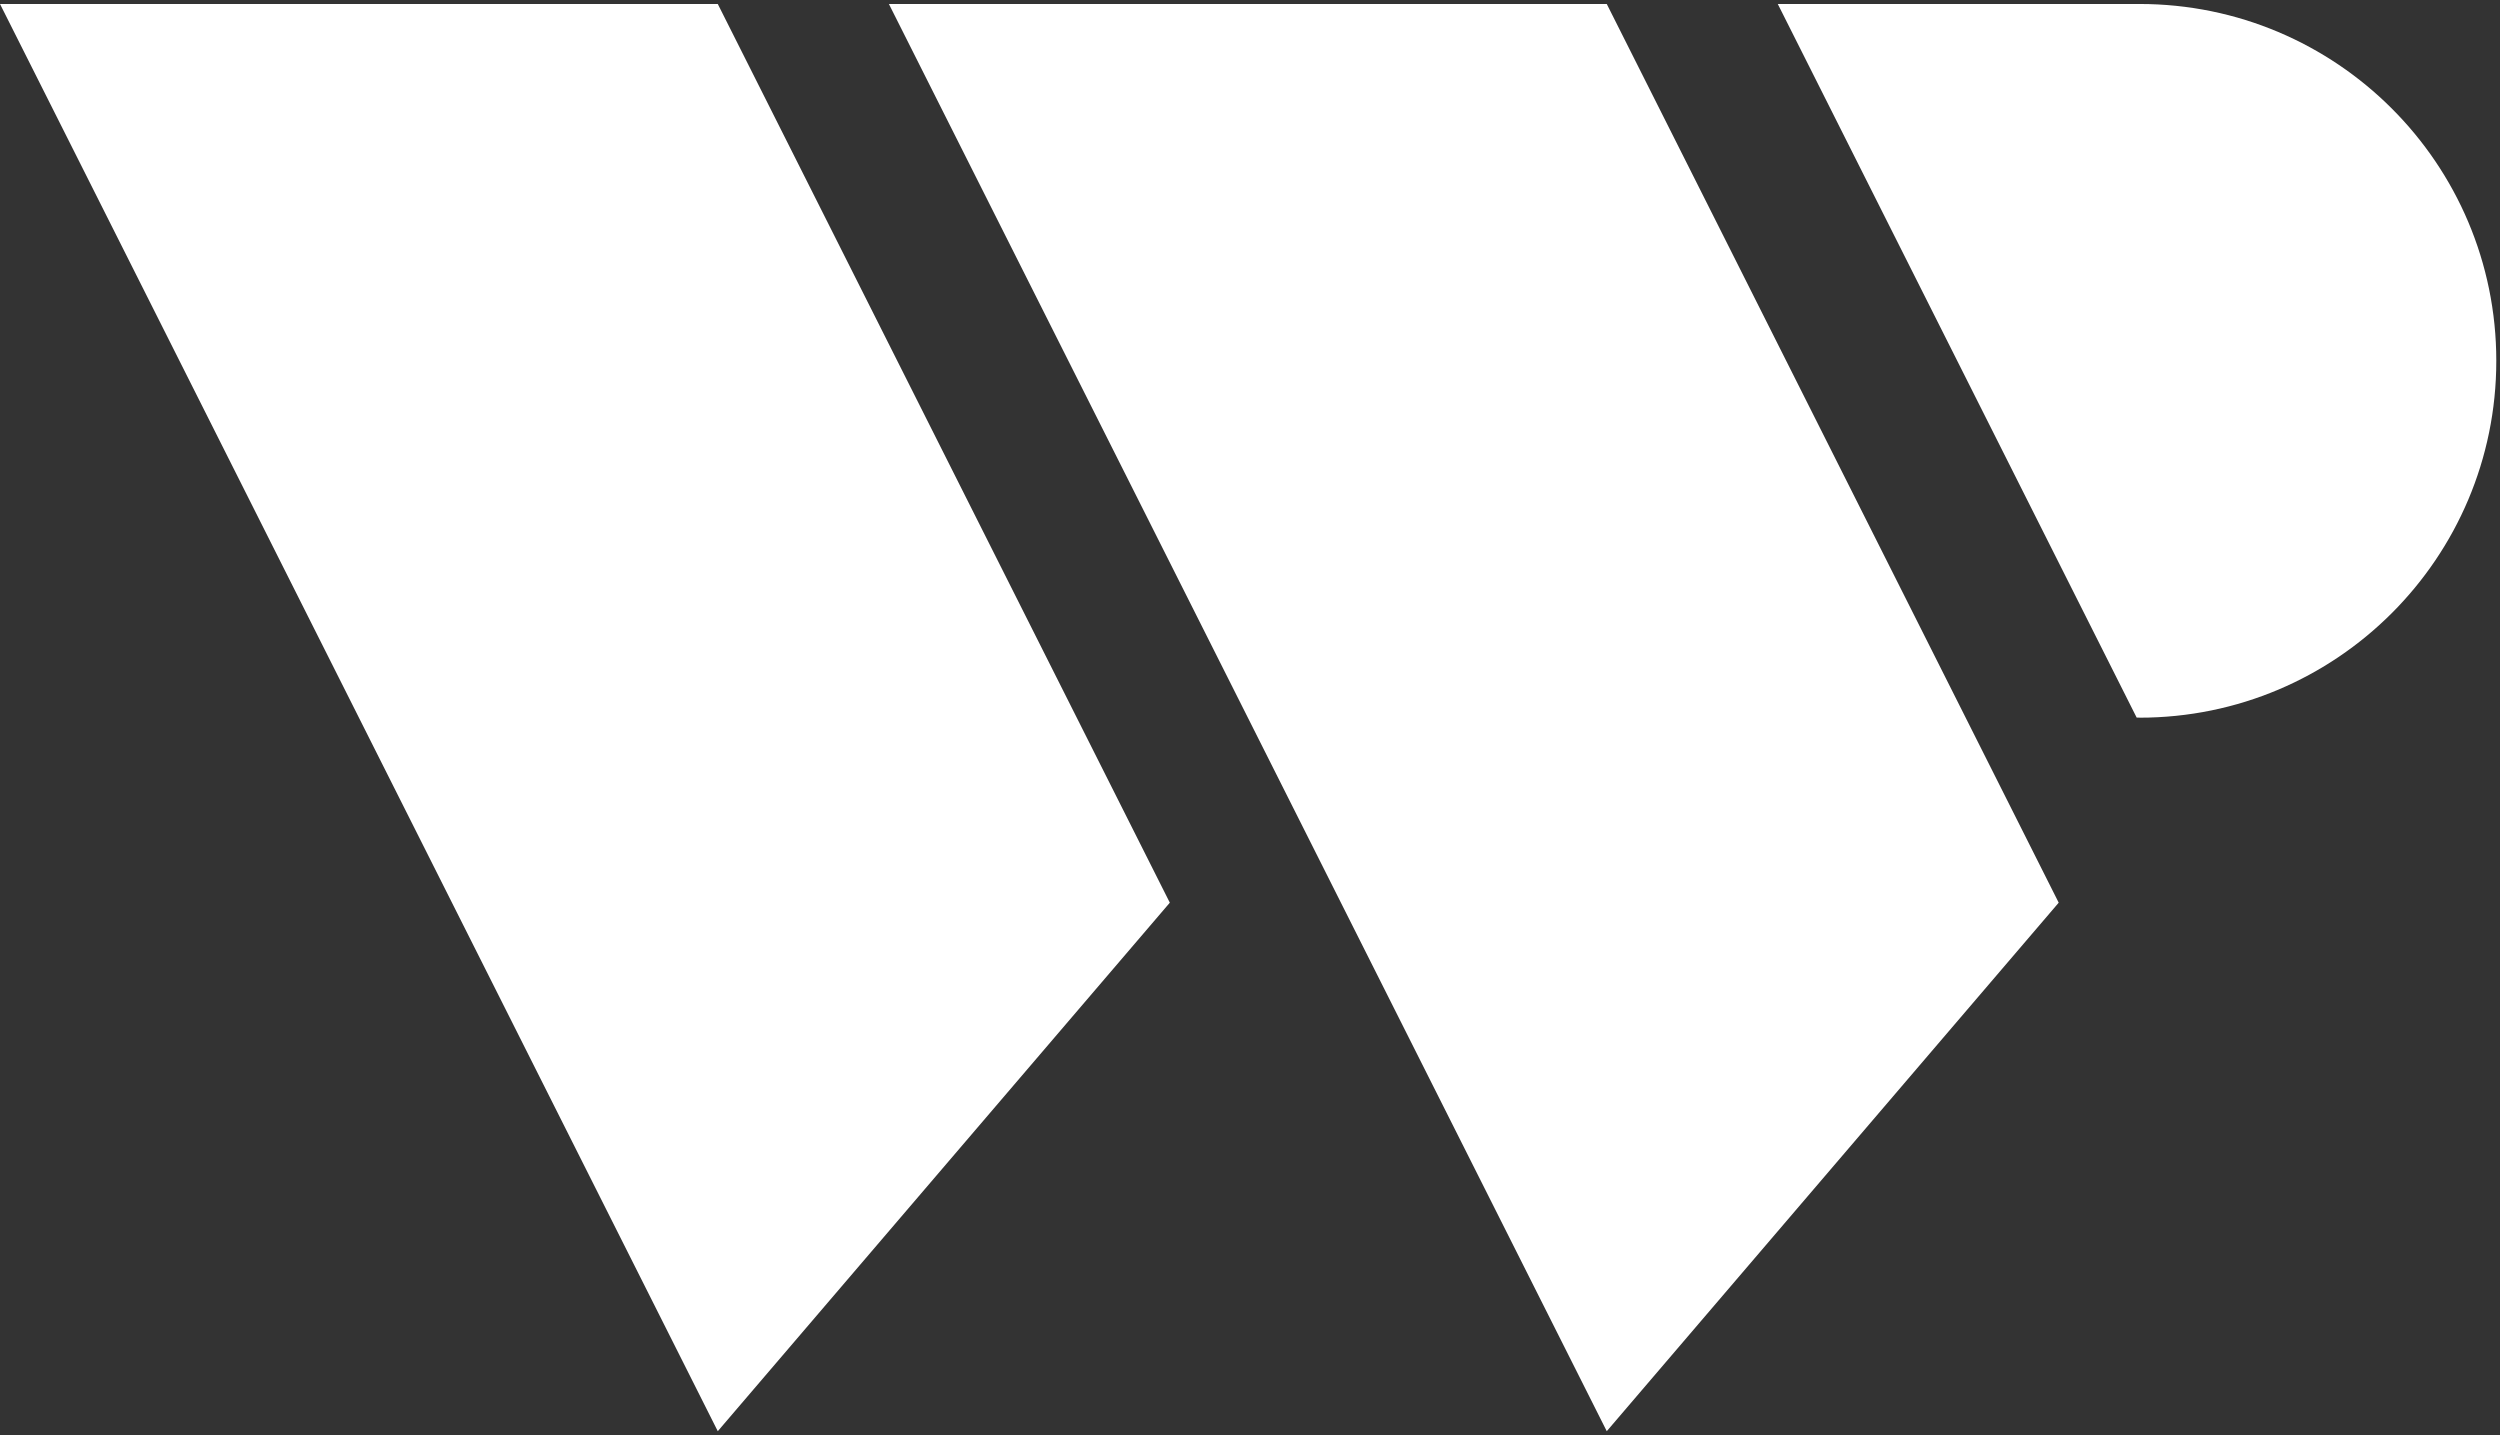
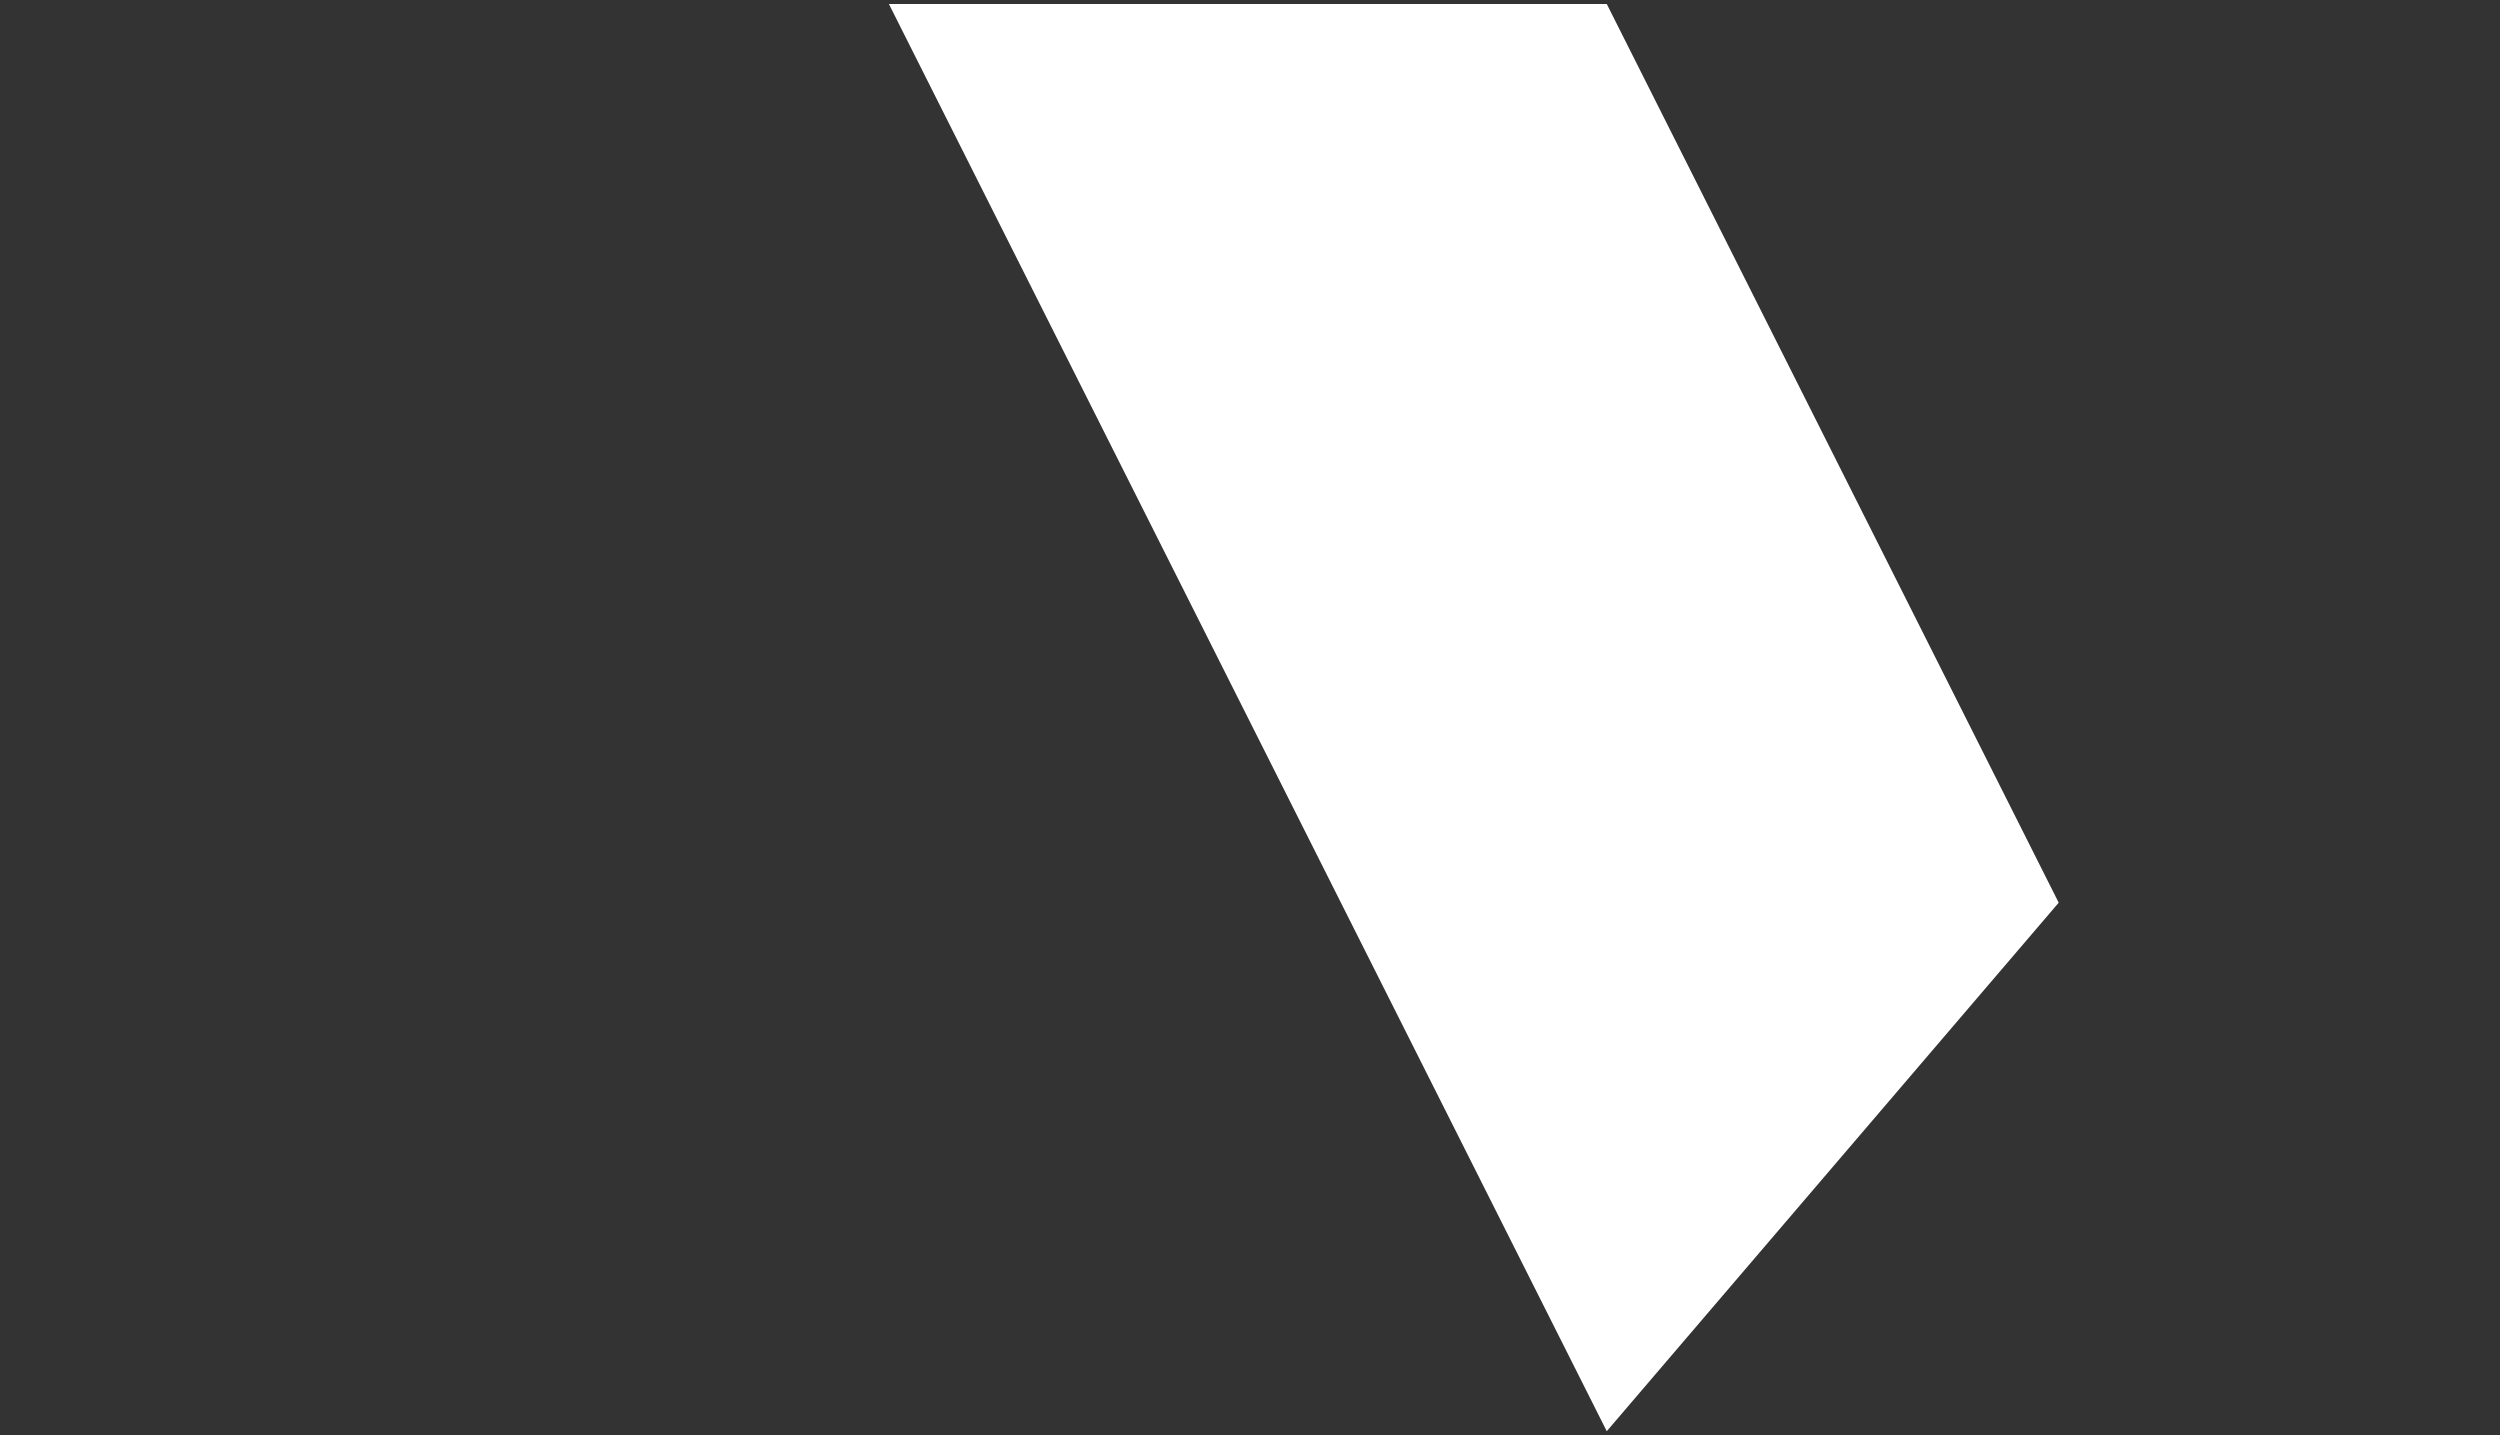
<svg xmlns="http://www.w3.org/2000/svg" width="270" height="155" viewBox="0 0 270 155" fill="none">
  <rect x="0" y="0" width="270" height="155" fill="#333333" stroke="none" />
-   <path d="M126.34 97.49L77.52 154.57L0 0.43H77.52L126.34 97.49Z" fill="white" />
  <path d="M222.34 97.49L173.53 154.57L96 0.43H173.53L222.34 97.49Z" fill="white" />
-   <path d="M231.06 77.5H230.76L192 0.43H231.06C252.34 0.43 269.6 17.68 269.6 38.97C269.6 60.25 252.35 77.51 231.06 77.51V77.5Z" fill="white" />
</svg>